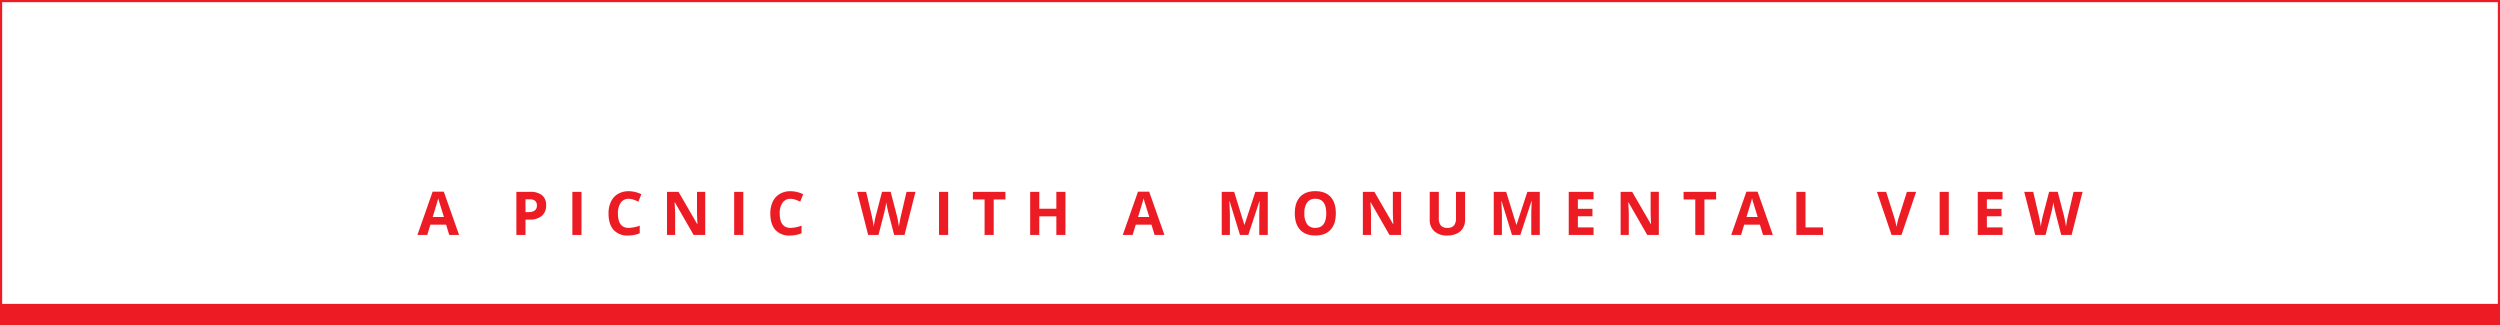
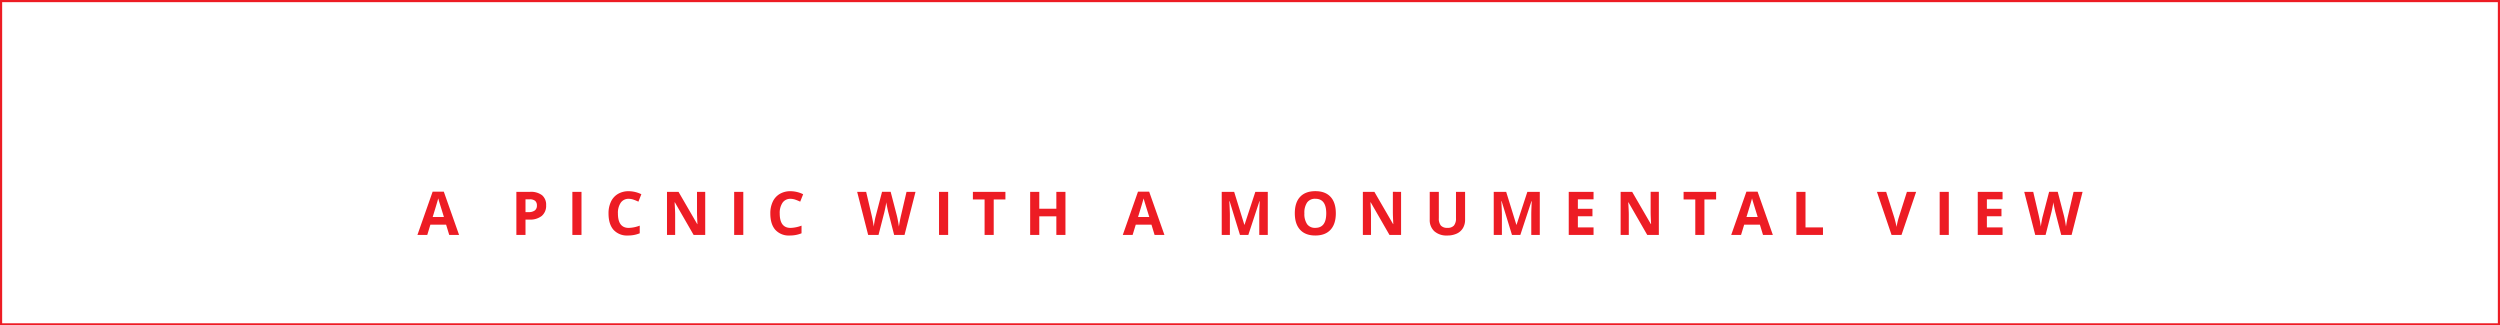
<svg xmlns="http://www.w3.org/2000/svg" width="1160" height="151" viewBox="0 0 1160 151">
  <g id="Group_156" data-name="Group 156" transform="translate(-220 -2361)">
    <g id="Rectangle_36" data-name="Rectangle 36" transform="translate(220 2361)" fill="rgba(255,255,255,0.49)" stroke="#ed1c24" stroke-width="1">
      <rect width="1160" height="151" stroke="none" />
      <rect x="0.5" y="0.5" width="1159" height="150" fill="none" />
    </g>
    <path id="Path_2" data-name="Path 2" d="M-371.561,0l-1.449-4.758H-380.3L-381.746,0h-4.566l7.055-20.07h5.182L-366.994,0Zm-2.461-8.312q-2.01-6.467-2.263-7.314t-.362-1.34q-.451,1.75-2.584,8.654Zm37.855-2.27h1.395a4.644,4.644,0,0,0,2.926-.772,2.7,2.7,0,0,0,.971-2.249,2.772,2.772,0,0,0-.813-2.2,3.812,3.812,0,0,0-2.55-.711h-1.928Zm9.57-3.172a6.109,6.109,0,0,1-2.017,4.936,8.625,8.625,0,0,1-5.735,1.709h-1.818V0h-4.238V-19.988h6.385a8.492,8.492,0,0,1,5.53,1.565A5.708,5.708,0,0,1-326.6-13.754ZM-314.423,0V-19.988h4.238V0Zm26.16-16.748a4.319,4.319,0,0,0-3.705,1.8,8.364,8.364,0,0,0-1.312,5.011q0,6.686,5.018,6.686a15.861,15.861,0,0,0,5.1-1.053V-.752a14.162,14.162,0,0,1-5.5,1.025,8.382,8.382,0,0,1-6.672-2.646q-2.311-2.646-2.311-7.595a12.4,12.4,0,0,1,1.135-5.462,8.2,8.2,0,0,1,3.261-3.6,9.646,9.646,0,0,1,4.983-1.251,13.45,13.45,0,0,1,5.852,1.408l-1.367,3.445a22.633,22.633,0,0,0-2.256-.93A6.73,6.73,0,0,0-288.263-16.748ZM-252.779,0h-5.387l-8.7-15.121h-.123q.26,4.006.26,5.715V0h-3.787V-19.988h5.346l8.682,14.971h.1q-.205-3.9-.205-5.51v-9.461h3.814Zm13.431,0V-19.988h4.238V0Zm26.16-16.748a4.319,4.319,0,0,0-3.705,1.8,8.364,8.364,0,0,0-1.312,5.011q0,6.686,5.018,6.686a15.861,15.861,0,0,0,5.1-1.053V-.752a14.162,14.162,0,0,1-5.5,1.025,8.382,8.382,0,0,1-6.672-2.646q-2.311-2.646-2.311-7.595a12.4,12.4,0,0,1,1.135-5.462,8.2,8.2,0,0,1,3.261-3.6,9.646,9.646,0,0,1,4.983-1.251,13.45,13.45,0,0,1,5.852,1.408l-1.367,3.445a22.63,22.63,0,0,0-2.256-.93A6.73,6.73,0,0,0-213.188-16.748ZM-160.295,0h-4.826l-2.707-10.5q-.15-.561-.513-2.317t-.417-2.358q-.082.738-.41,2.372t-.506,2.331L-172.367,0h-4.812l-5.1-19.988h4.17l2.557,10.91q.67,3.021.971,5.236.082-.779.376-2.413t.554-2.536l2.912-11.2h4.006l2.912,11.2q.191.752.479,2.3t.438,2.652q.137-1.066.438-2.659t.547-2.577l2.543-10.91h4.17Zm16,0V-19.988h4.238V0Zm25.38,0h-4.238V-16.461h-5.428v-3.527h15.094v3.527h-5.428ZM-85.63,0h-4.225V-8.627H-97.77V0h-4.238V-19.988h4.238v7.834h7.916v-7.834h4.225Zm41.355,0-1.449-4.758h-7.287L-54.461,0h-4.566l7.055-20.07h5.182L-39.709,0Zm-2.461-8.312q-2.01-6.467-2.263-7.314t-.362-1.34q-.451,1.75-2.584,8.654ZM-4.657,0-9.469-15.682h-.123q.26,4.785.26,6.385V0H-13.12V-19.988h5.77L-2.62-4.7h.082L2.48-19.988H8.25V0H4.3V-9.461q0-.67.021-1.545T4.5-15.654H4.38L-.774,0Zm44.48-10.021q0,4.963-2.461,7.629T30.308.273q-4.594,0-7.055-2.666t-2.461-7.656q0-4.99,2.468-7.622T30.335-20.3q4.607,0,7.048,2.652T39.823-10.021Zm-14.588,0a8.35,8.35,0,0,0,1.271,5.045,4.449,4.449,0,0,0,3.8,1.7q5.072,0,5.072-6.74t-5.045-6.754a4.479,4.479,0,0,0-3.814,1.7A8.314,8.314,0,0,0,25.236-10.021ZM70.1,0H64.712l-8.7-15.121h-.123q.26,4.006.26,5.715V0H52.366V-19.988h5.346L66.393-5.018h.1q-.205-3.9-.205-5.51v-9.461H70.1ZM99.8-19.988V-7.055a7.456,7.456,0,0,1-.991,3.883A6.451,6.451,0,0,1,95.944-.615a10.243,10.243,0,0,1-4.43.889A8.482,8.482,0,0,1,85.526-1.7a7.008,7.008,0,0,1-2.133-5.407V-19.988h4.225V-7.752a5.125,5.125,0,0,0,.93,3.391,3.865,3.865,0,0,0,3.076,1.08,3.779,3.779,0,0,0,3.015-1.087,5.152,5.152,0,0,0,.937-3.411V-19.988ZM121.557,0l-4.812-15.682h-.123q.26,4.785.26,6.385V0h-3.787V-19.988h5.77L123.594-4.7h.082l5.018-15.285h5.77V0h-3.951V-9.461q0-.67.021-1.545t.185-4.648h-.123L125.439,0Zm37.849,0H147.894V-19.988h11.512v3.473h-7.273v4.389H158.9v3.473h-6.768V-3.5h7.273Zm30.3,0h-5.387l-8.7-15.121H175.5q.26,4.006.26,5.715V0h-3.787V-19.988h5.346L186-5.018h.1q-.205-3.9-.205-5.51v-9.461h3.814ZM210.85,0h-4.238V-16.461h-5.428v-3.527h15.094v3.527H210.85Zm27.185,0-1.449-4.758H229.3L227.85,0h-4.566l7.055-20.07h5.182L242.6,0Zm-2.461-8.312q-2.01-6.467-2.263-7.314t-.362-1.34q-.451,1.75-2.584,8.654ZM253.518,0V-19.988h4.238V-3.5h8.107V0Zm51.294-19.988h4.279L302.3,0h-4.621l-6.781-19.988h4.279l3.76,11.895q.314,1.053.649,2.454T300-3.691a35.016,35.016,0,0,1,1.025-4.4ZM320.007,0V-19.988h4.238V0Zm29.181,0H337.676V-19.988h11.512v3.473h-7.273v4.389h6.768v3.473h-6.768V-3.5h7.273Zm32.039,0H376.4l-2.707-10.5q-.15-.561-.513-2.317t-.417-2.358q-.082.738-.41,2.372t-.506,2.331L369.154,0h-4.812l-5.1-19.988h4.17l2.557,10.91q.67,3.021.971,5.236.082-.779.376-2.413t.554-2.536l2.912-11.2h4.006l2.912,11.2q.191.752.479,2.3t.438,2.652q.137-1.066.438-2.659t.547-2.577l2.543-10.91h4.17Z" transform="translate(800 2470)" fill="#ed1c24" />
-     <rect id="Rectangle_139" data-name="Rectangle 139" width="1160" height="10" transform="translate(220 2502)" fill="#ed1c24" />
  </g>
</svg>